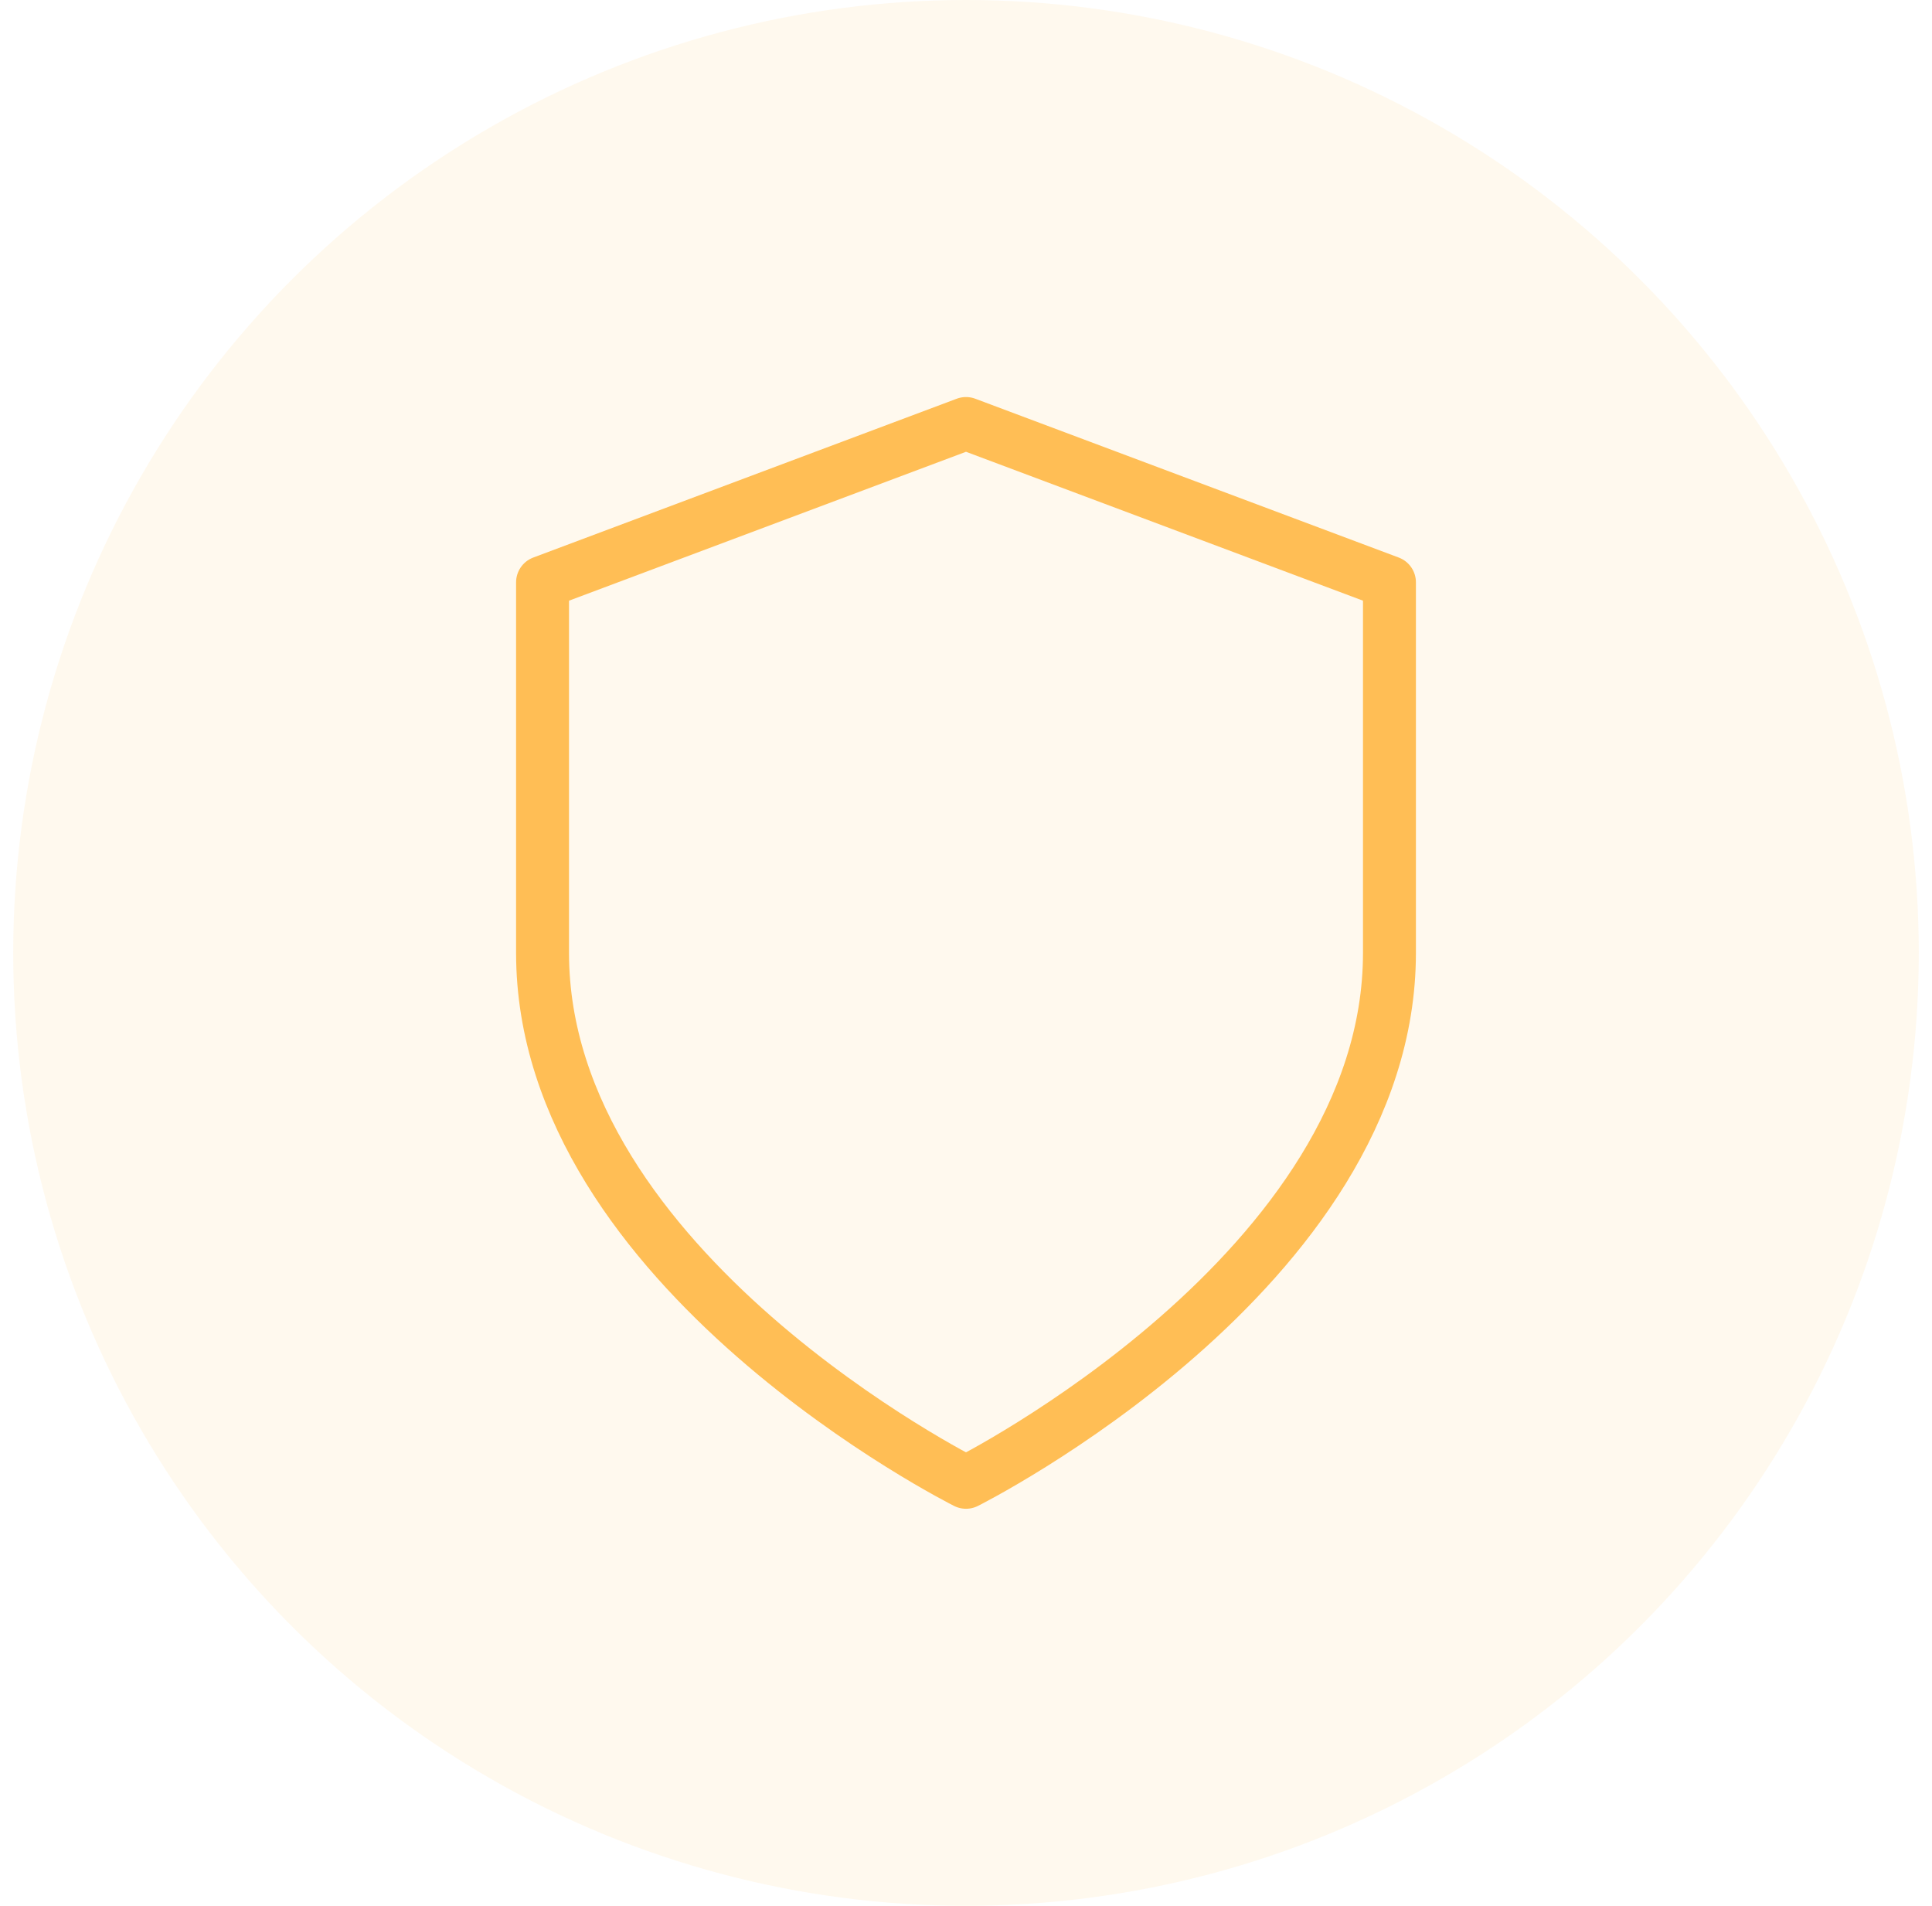
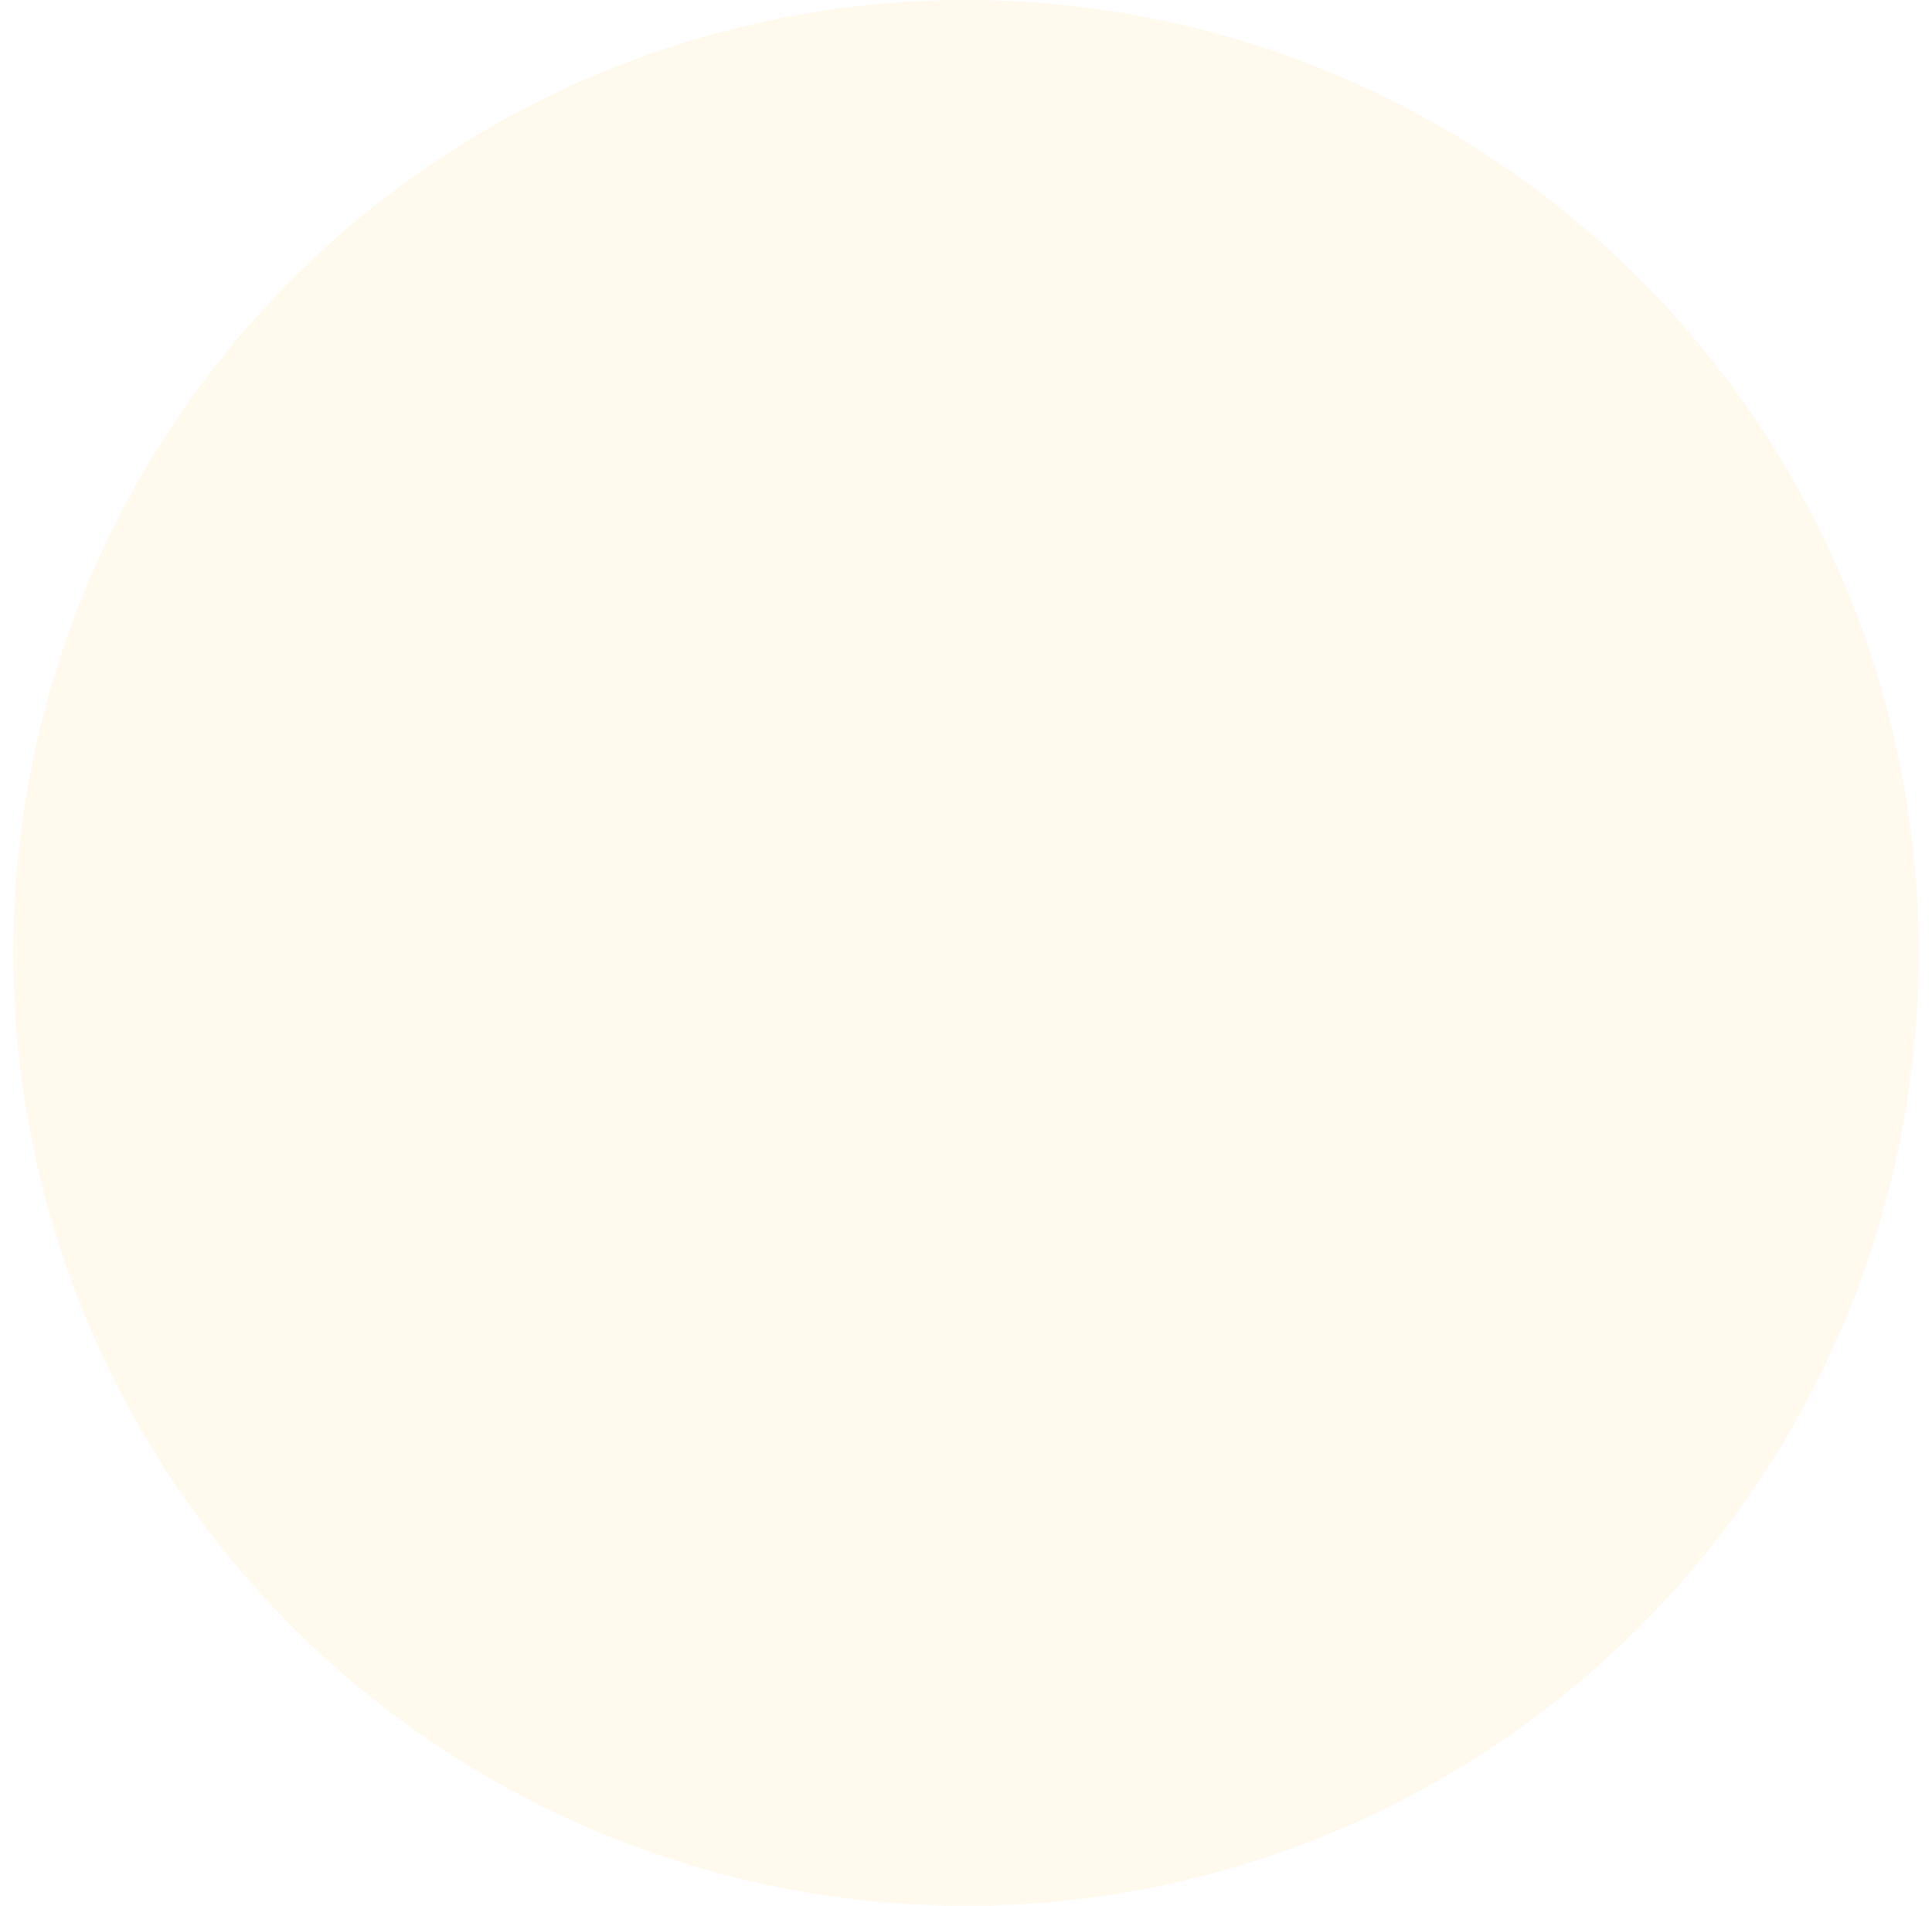
<svg xmlns="http://www.w3.org/2000/svg" width="73" height="72" viewBox="0 0 73 72" fill="none">
  <circle opacity="0.1" cx="36.5" cy="36" r="36" fill="#FFBE55" />
-   <path d="M36.5 56C36.5 56 52.5 48 52.5 36V22L36.5 16L20.5 22V36C20.5 48 36.5 56 36.5 56Z" stroke="#FFBE55" stroke-width="2" stroke-linecap="round" stroke-linejoin="round" />
</svg>